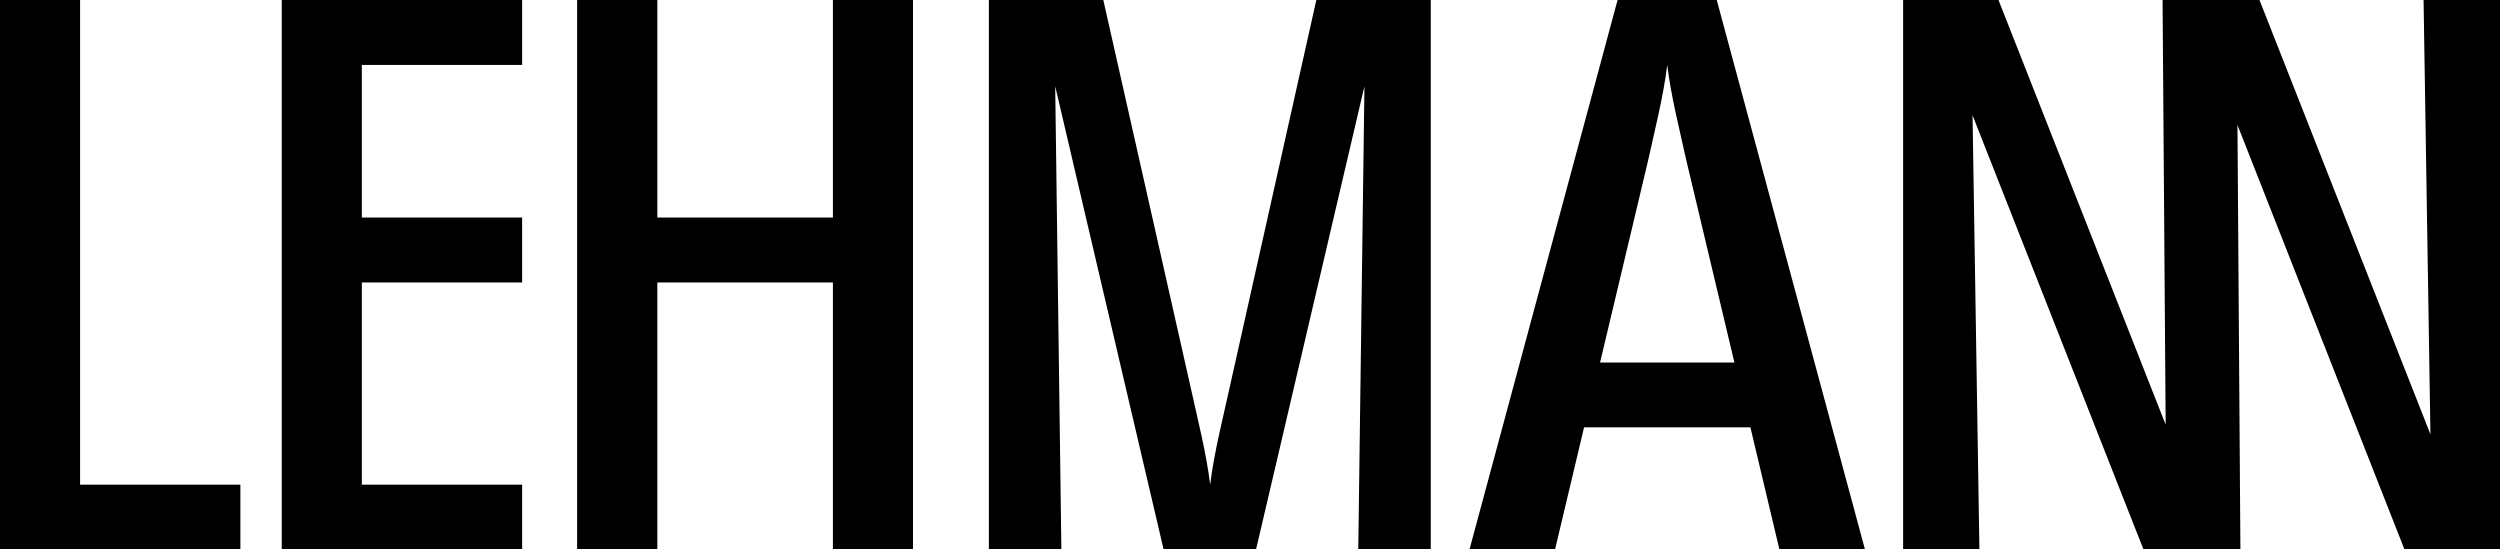
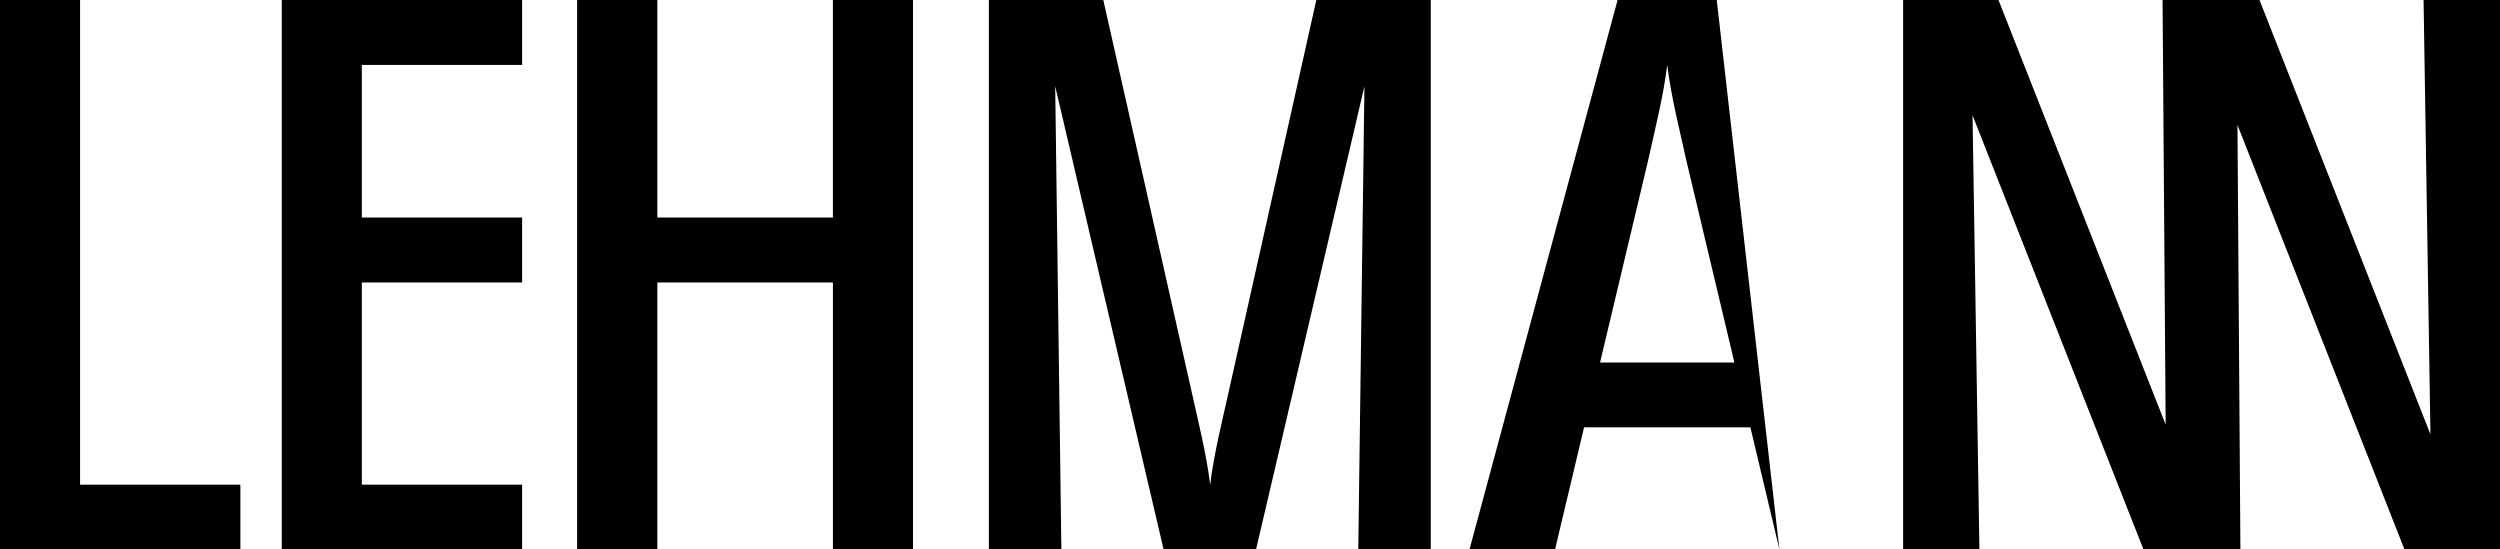
<svg xmlns="http://www.w3.org/2000/svg" version="1.1" id="Слой_1" x="0" y="0" viewBox="0 0 1782.6 391.8" xml:space="preserve">
  <g>
-     <path d="M57.1 0H0v391.8h171.4v-46.2H57.1zm143.8 391.8h171.4v-46.2H258V201.4h114.3v-46.3H258V46.3h114.3V0H200.9zm393-236.7H468.7V0h-57.2v391.8h57.2V201.4h125.2v190.4H651V0h-57.1zm282.6 122.5c-4.9 22.3-10.9 45.7-13.6 68-2.7-22.3-8.7-45.7-13.6-68L786.7 0h-81.6v391.8h51.7l-4.4-330.3 77.3 330.3h65.9l77.3-330.3-4.4 330.3h51.7V0h-81.6l-62.1 277.6zM1153.4 0l-105.6 391.8h61l20.7-87.1h118.6l20.7 87.1h61L1224.1 0h-70.7zm-12.5 258.5l34.3-144.2c4.9-22.3 10.9-45.7 13.6-68 2.7 22.3 8.7 45.7 13.6 68l34.3 144.2h-95.8zM1728.1 0l4.9 309.7L1611.1 0H1542l2.2 302.8L1425 0h-68v391.8h54.4l-4.9-309.6 121.9 309.6h69.1l-2.1-302.7 119.1 302.7h68.1V0z" />
+     <path d="M57.1 0H0v391.8h171.4v-46.2H57.1zm143.8 391.8h171.4v-46.2H258V201.4h114.3v-46.3H258V46.3h114.3V0H200.9zm393-236.7H468.7V0h-57.2v391.8h57.2V201.4h125.2v190.4H651V0h-57.1zm282.6 122.5c-4.9 22.3-10.9 45.7-13.6 68-2.7-22.3-8.7-45.7-13.6-68L786.7 0h-81.6v391.8h51.7l-4.4-330.3 77.3 330.3h65.9l77.3-330.3-4.4 330.3h51.7V0h-81.6l-62.1 277.6zM1153.4 0l-105.6 391.8h61l20.7-87.1h118.6l20.7 87.1L1224.1 0h-70.7zm-12.5 258.5l34.3-144.2c4.9-22.3 10.9-45.7 13.6-68 2.7 22.3 8.7 45.7 13.6 68l34.3 144.2h-95.8zM1728.1 0l4.9 309.7L1611.1 0H1542l2.2 302.8L1425 0h-68v391.8h54.4l-4.9-309.6 121.9 309.6h69.1l-2.1-302.7 119.1 302.7h68.1V0z" />
  </g>
</svg>